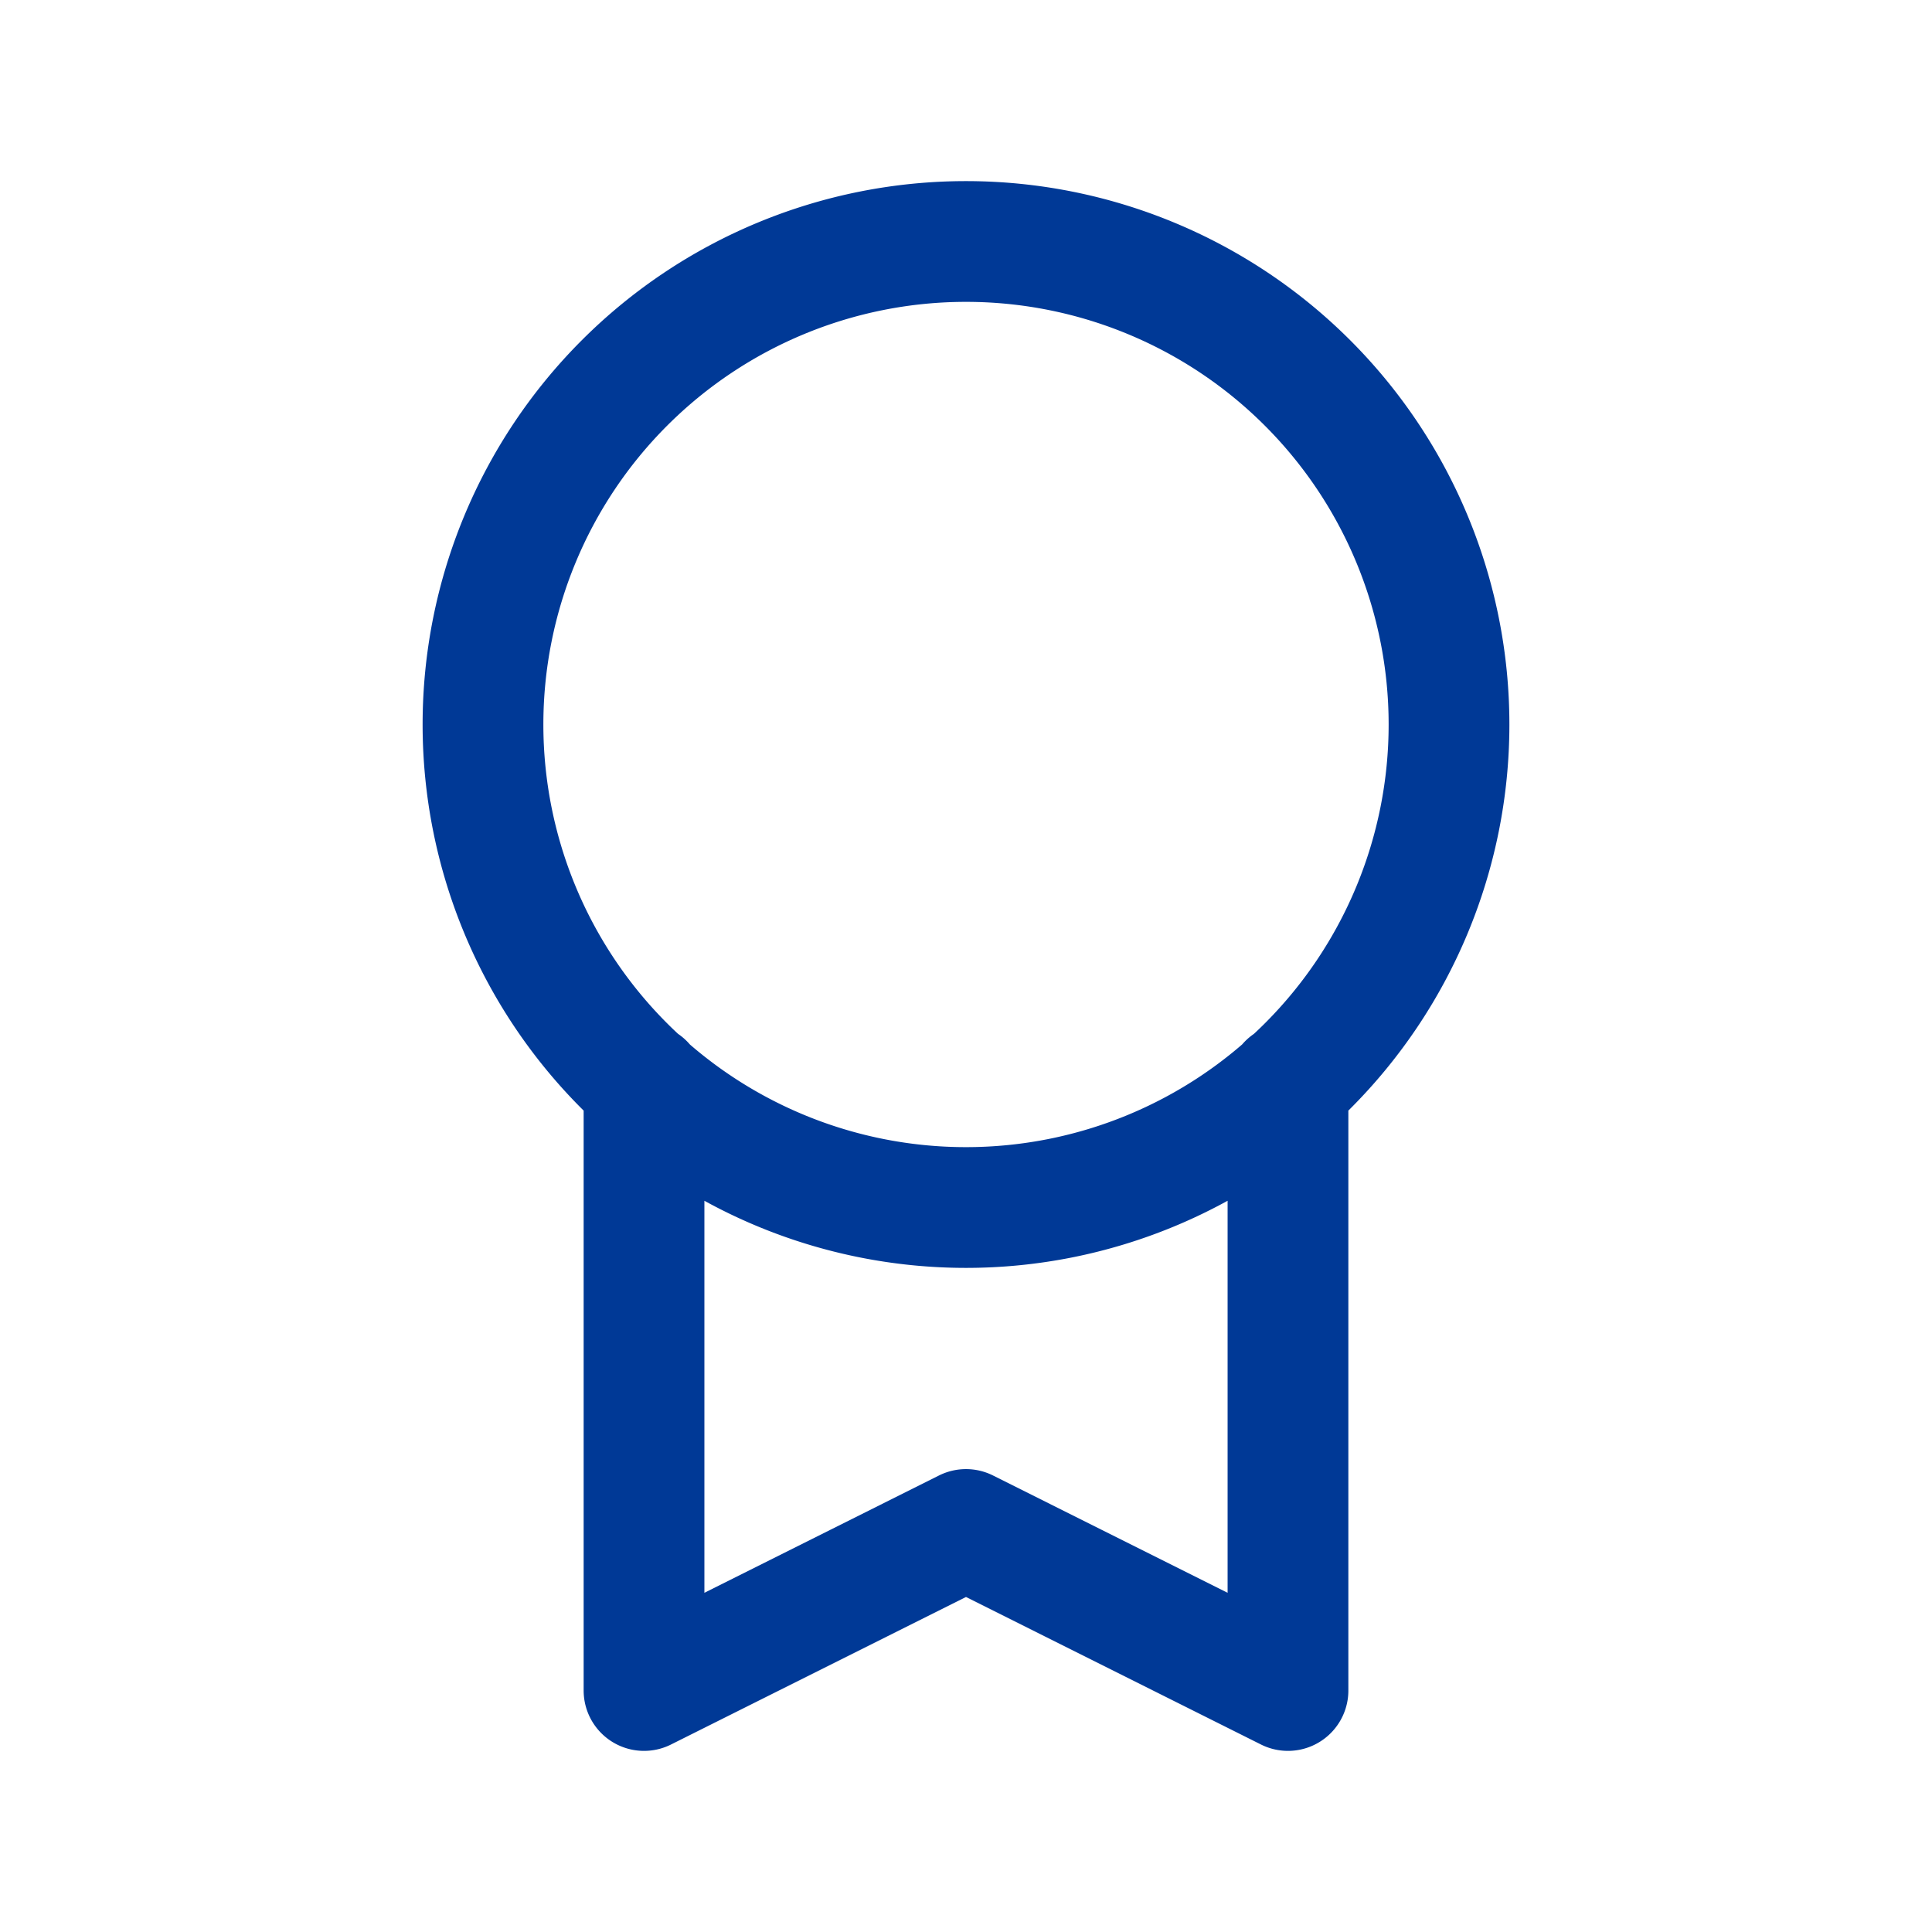
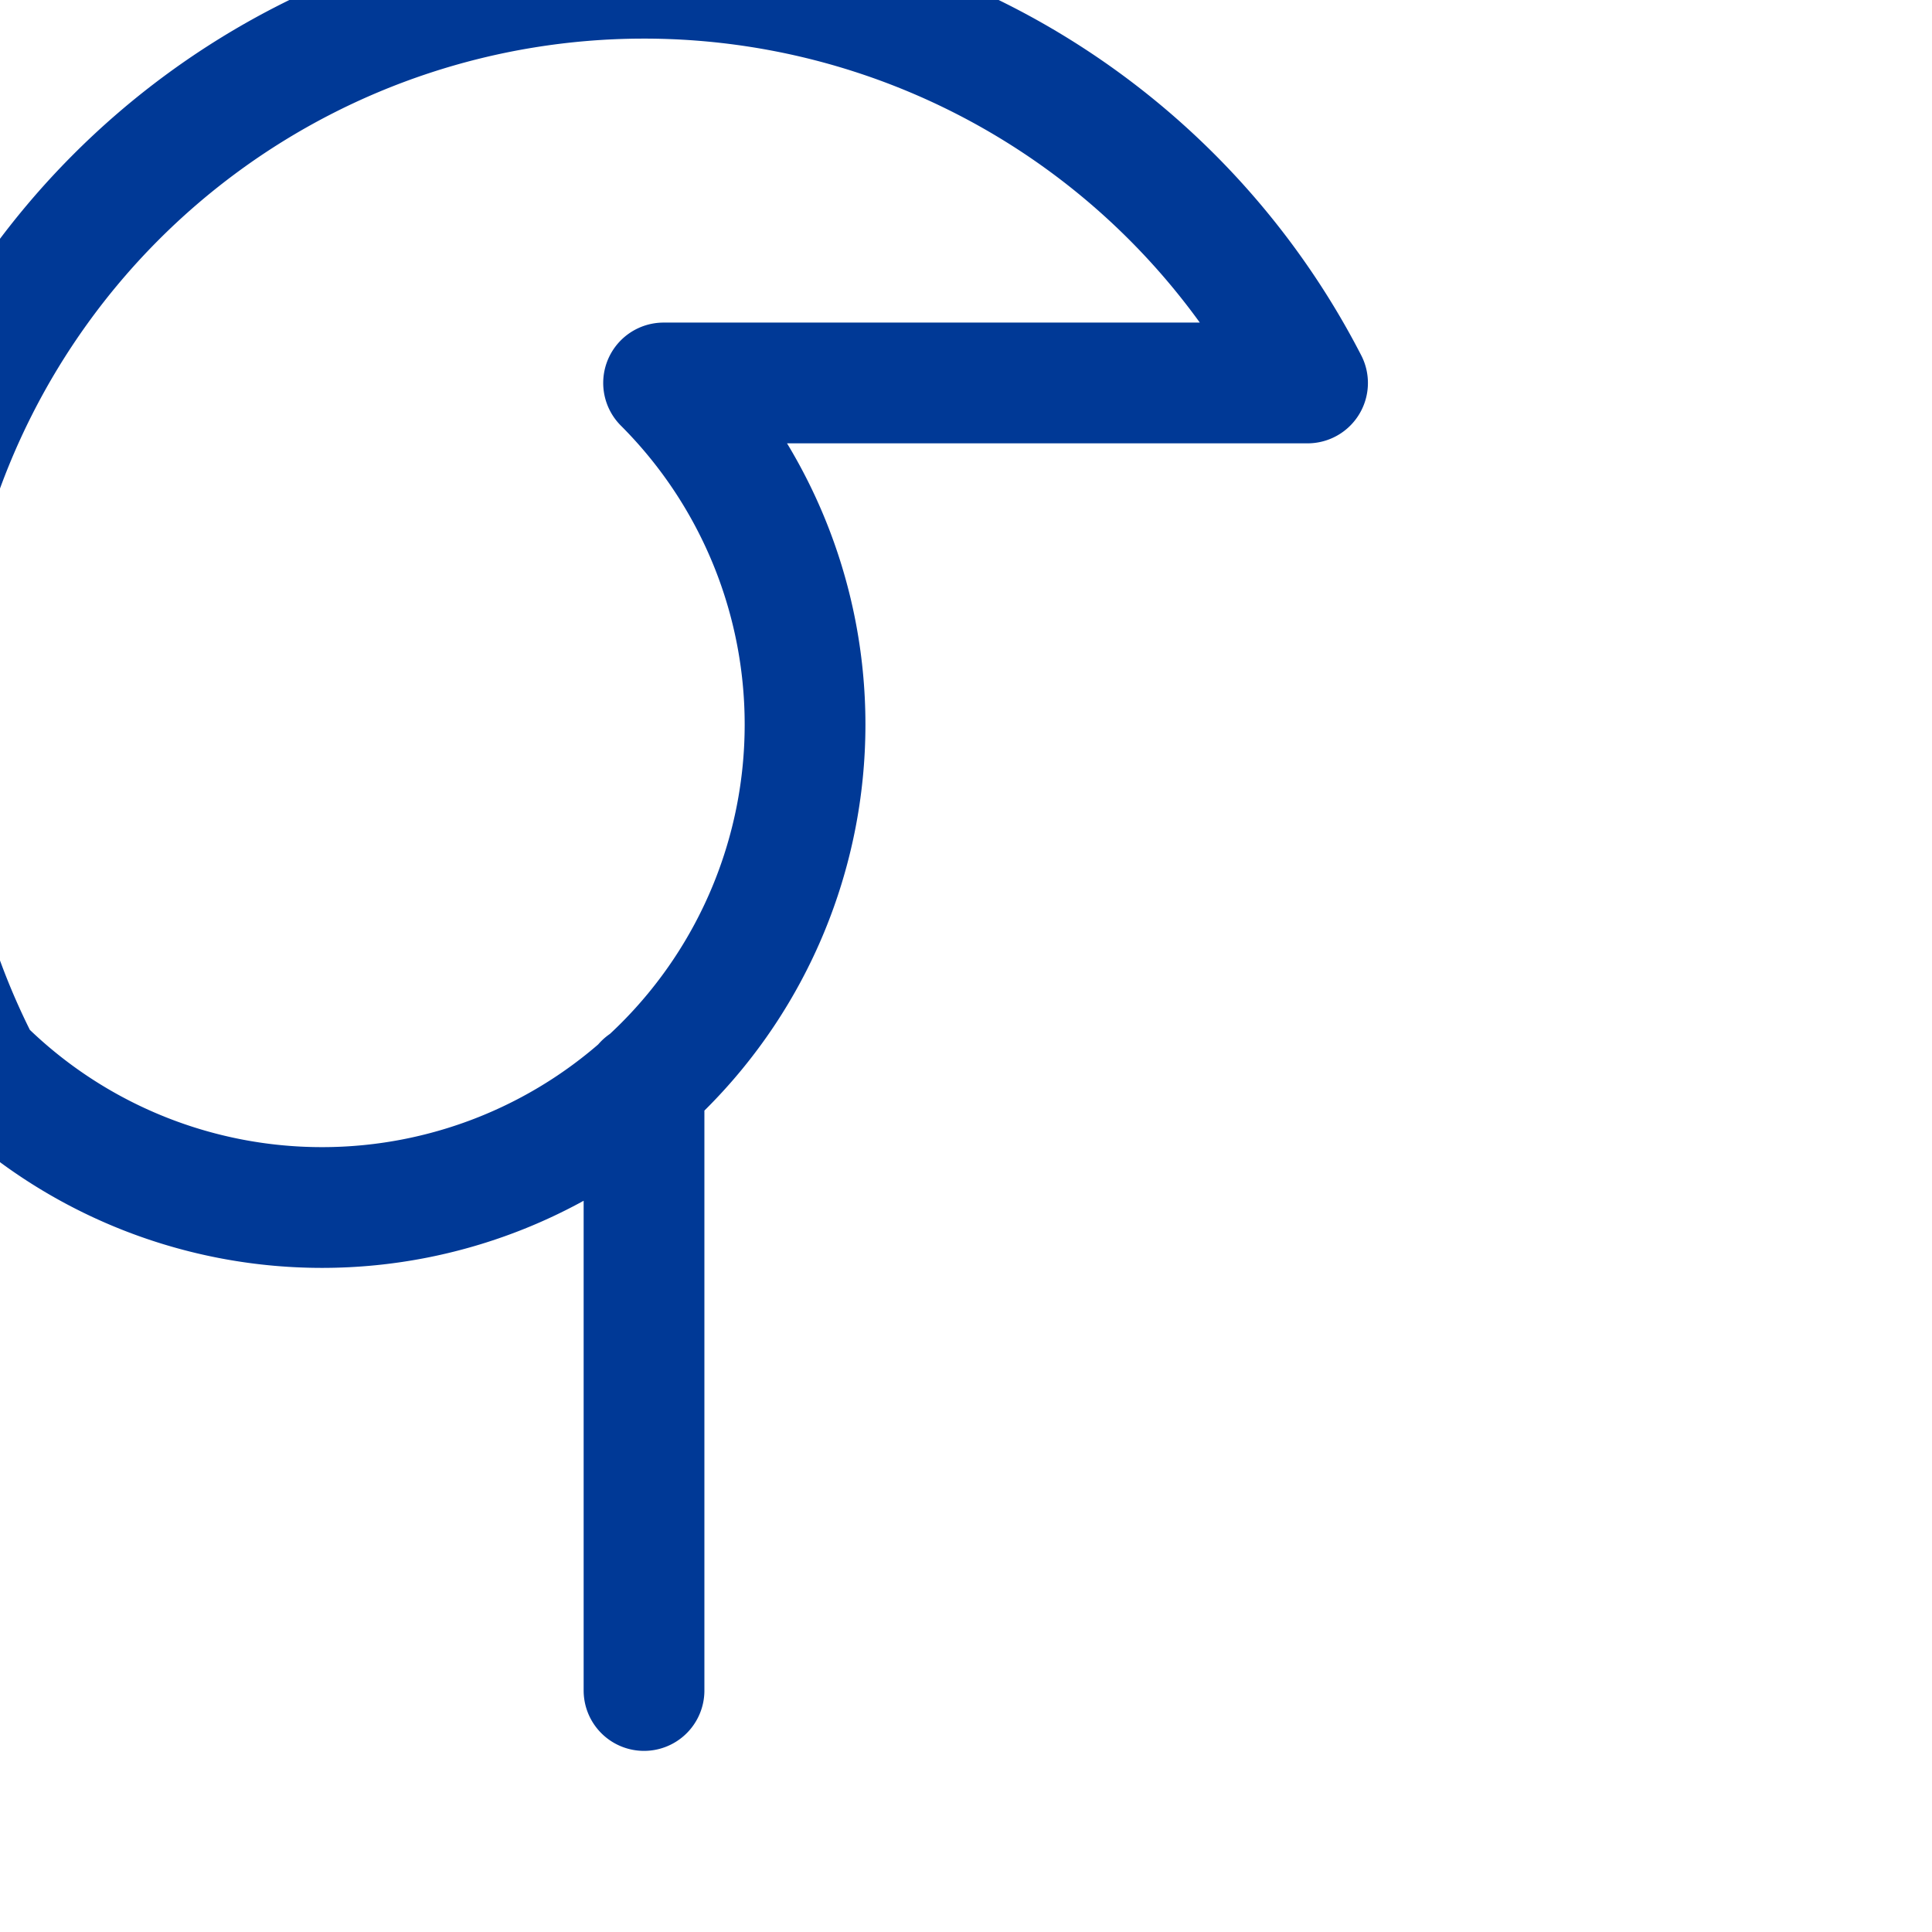
<svg xmlns="http://www.w3.org/2000/svg" width="32" height="32" fill="none">
-   <path stroke="#003996" stroke-linecap="round" stroke-linejoin="round" stroke-width="2" d="M10.667 17.95V28L16 25.333 21.333 28V17.95m.324-11.607a8 8 0 1 1-11.314 11.314A8 8 0 0 1 21.657 6.343Z" />
+   <path stroke="#003996" stroke-linecap="round" stroke-linejoin="round" stroke-width="2" d="M10.667 17.95V28V17.95m.324-11.607a8 8 0 1 1-11.314 11.314A8 8 0 0 1 21.657 6.343Z" />
</svg>